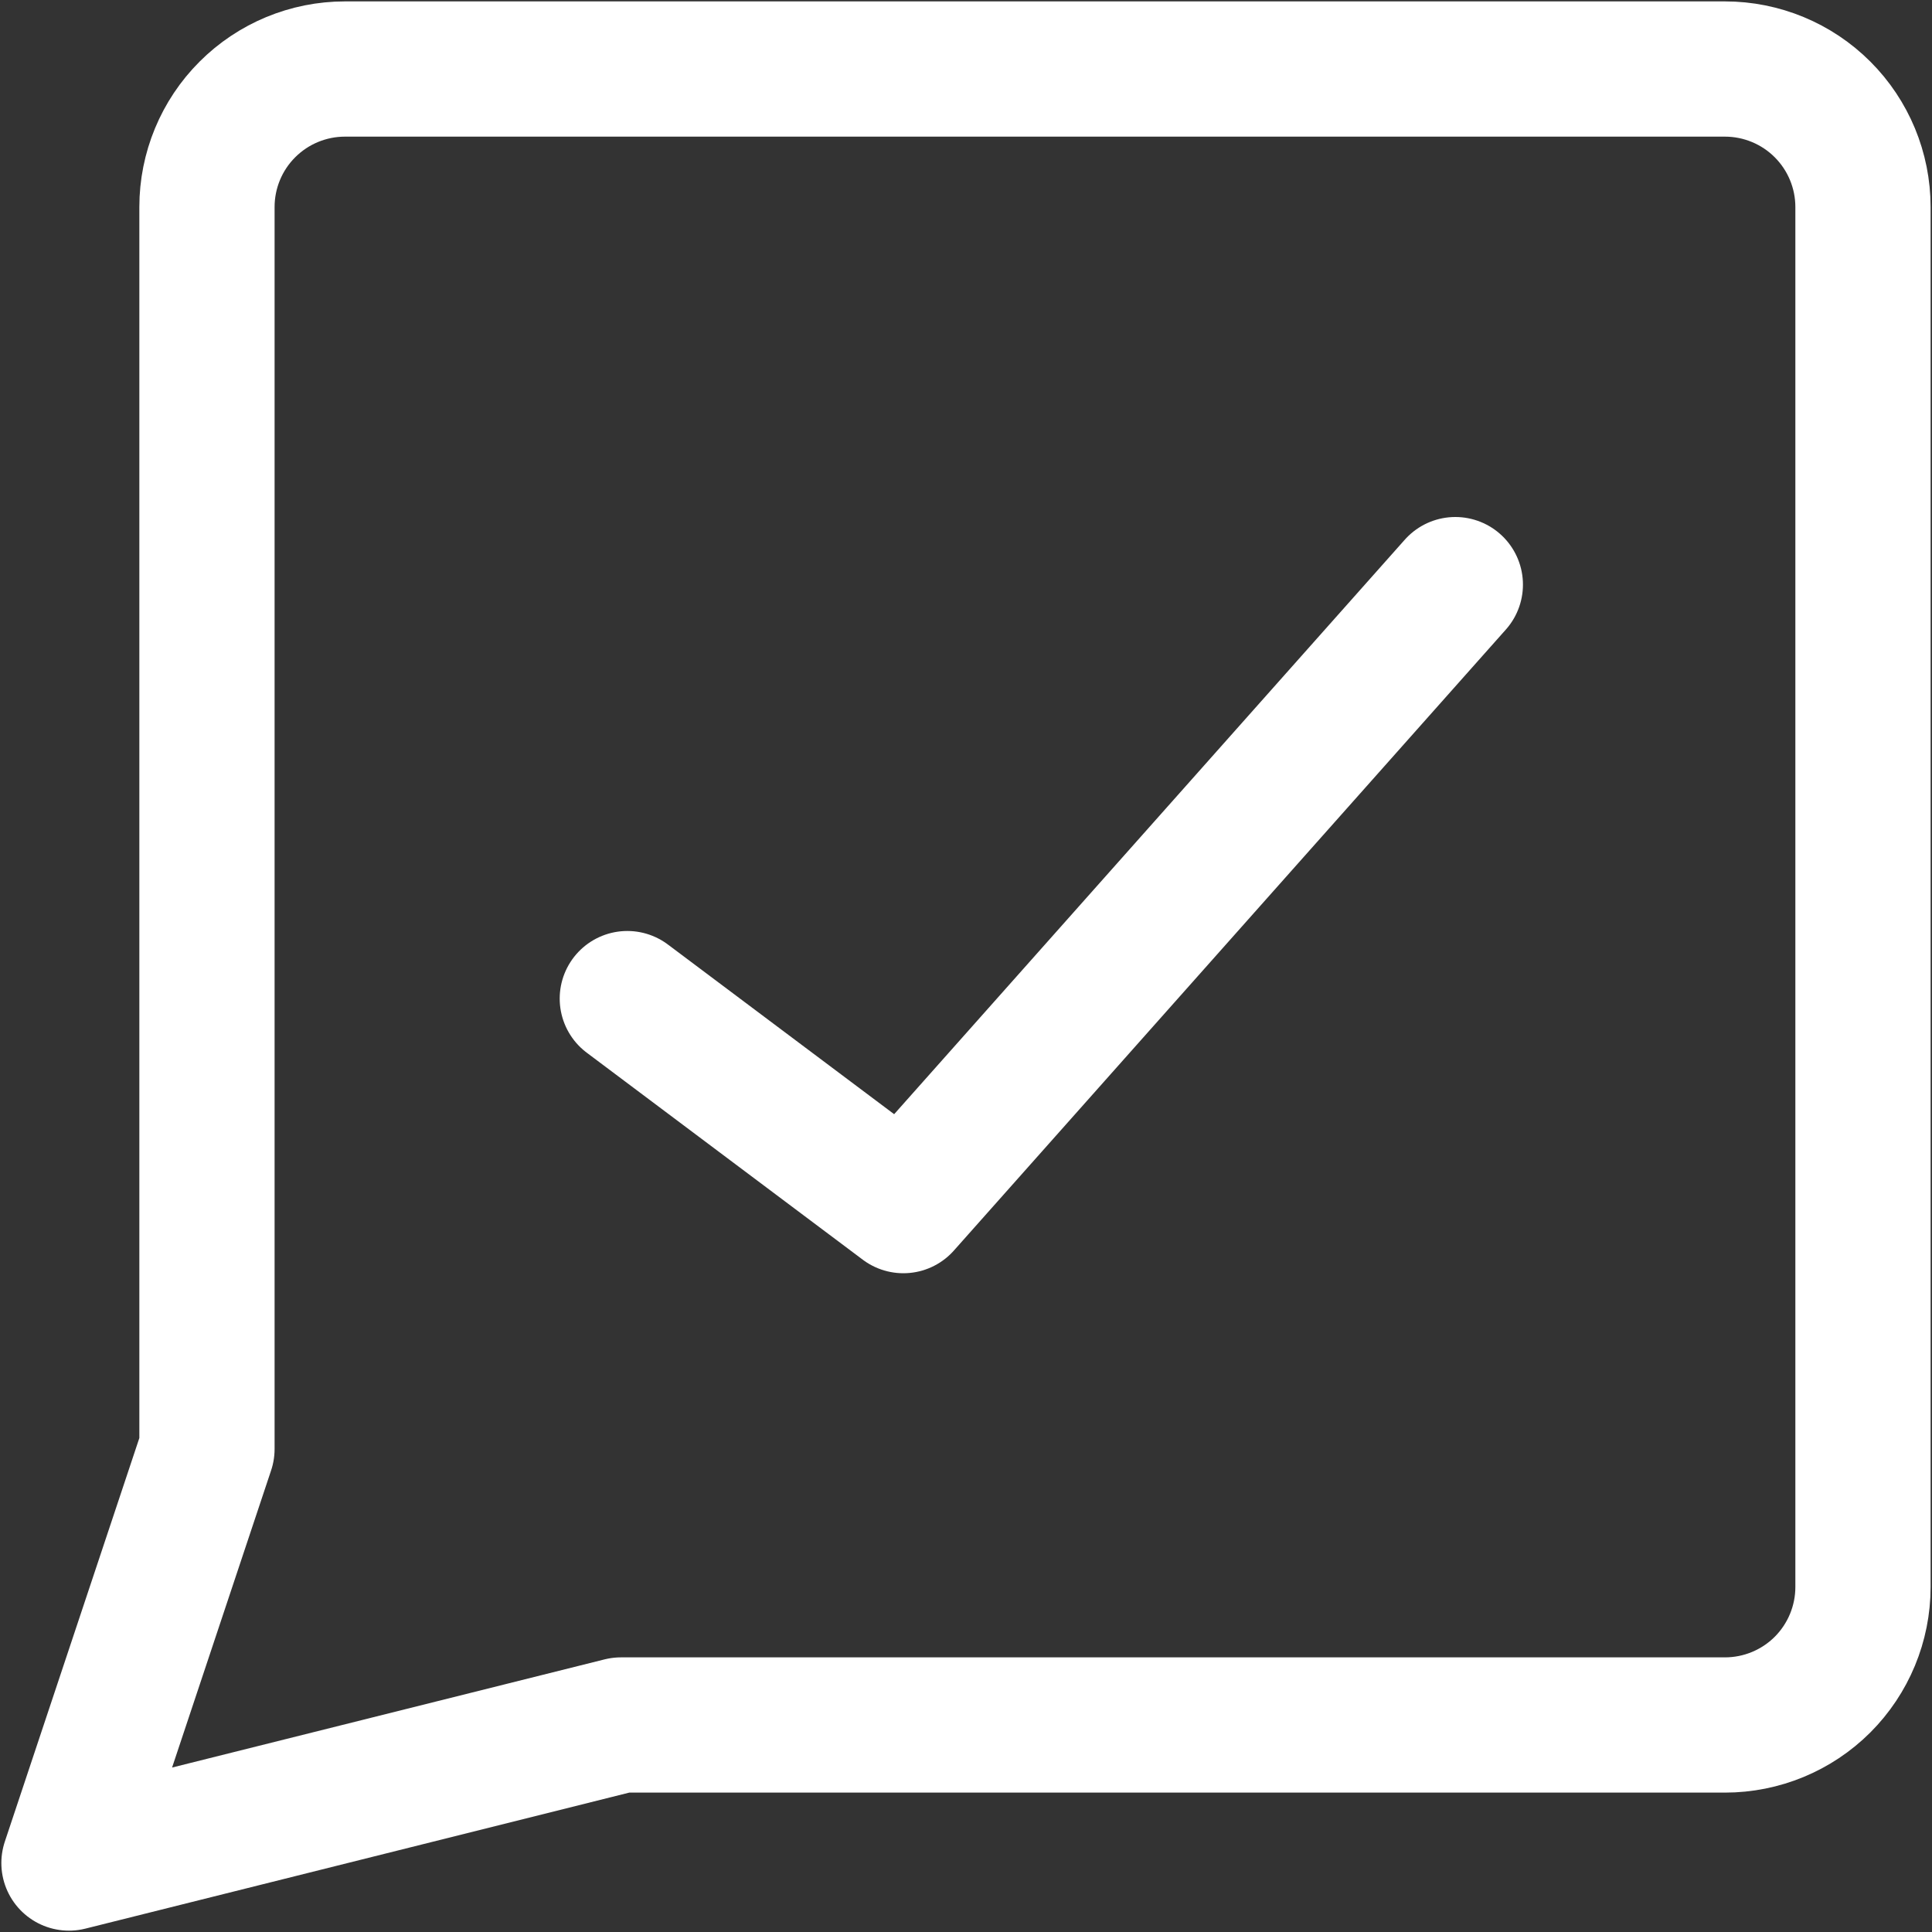
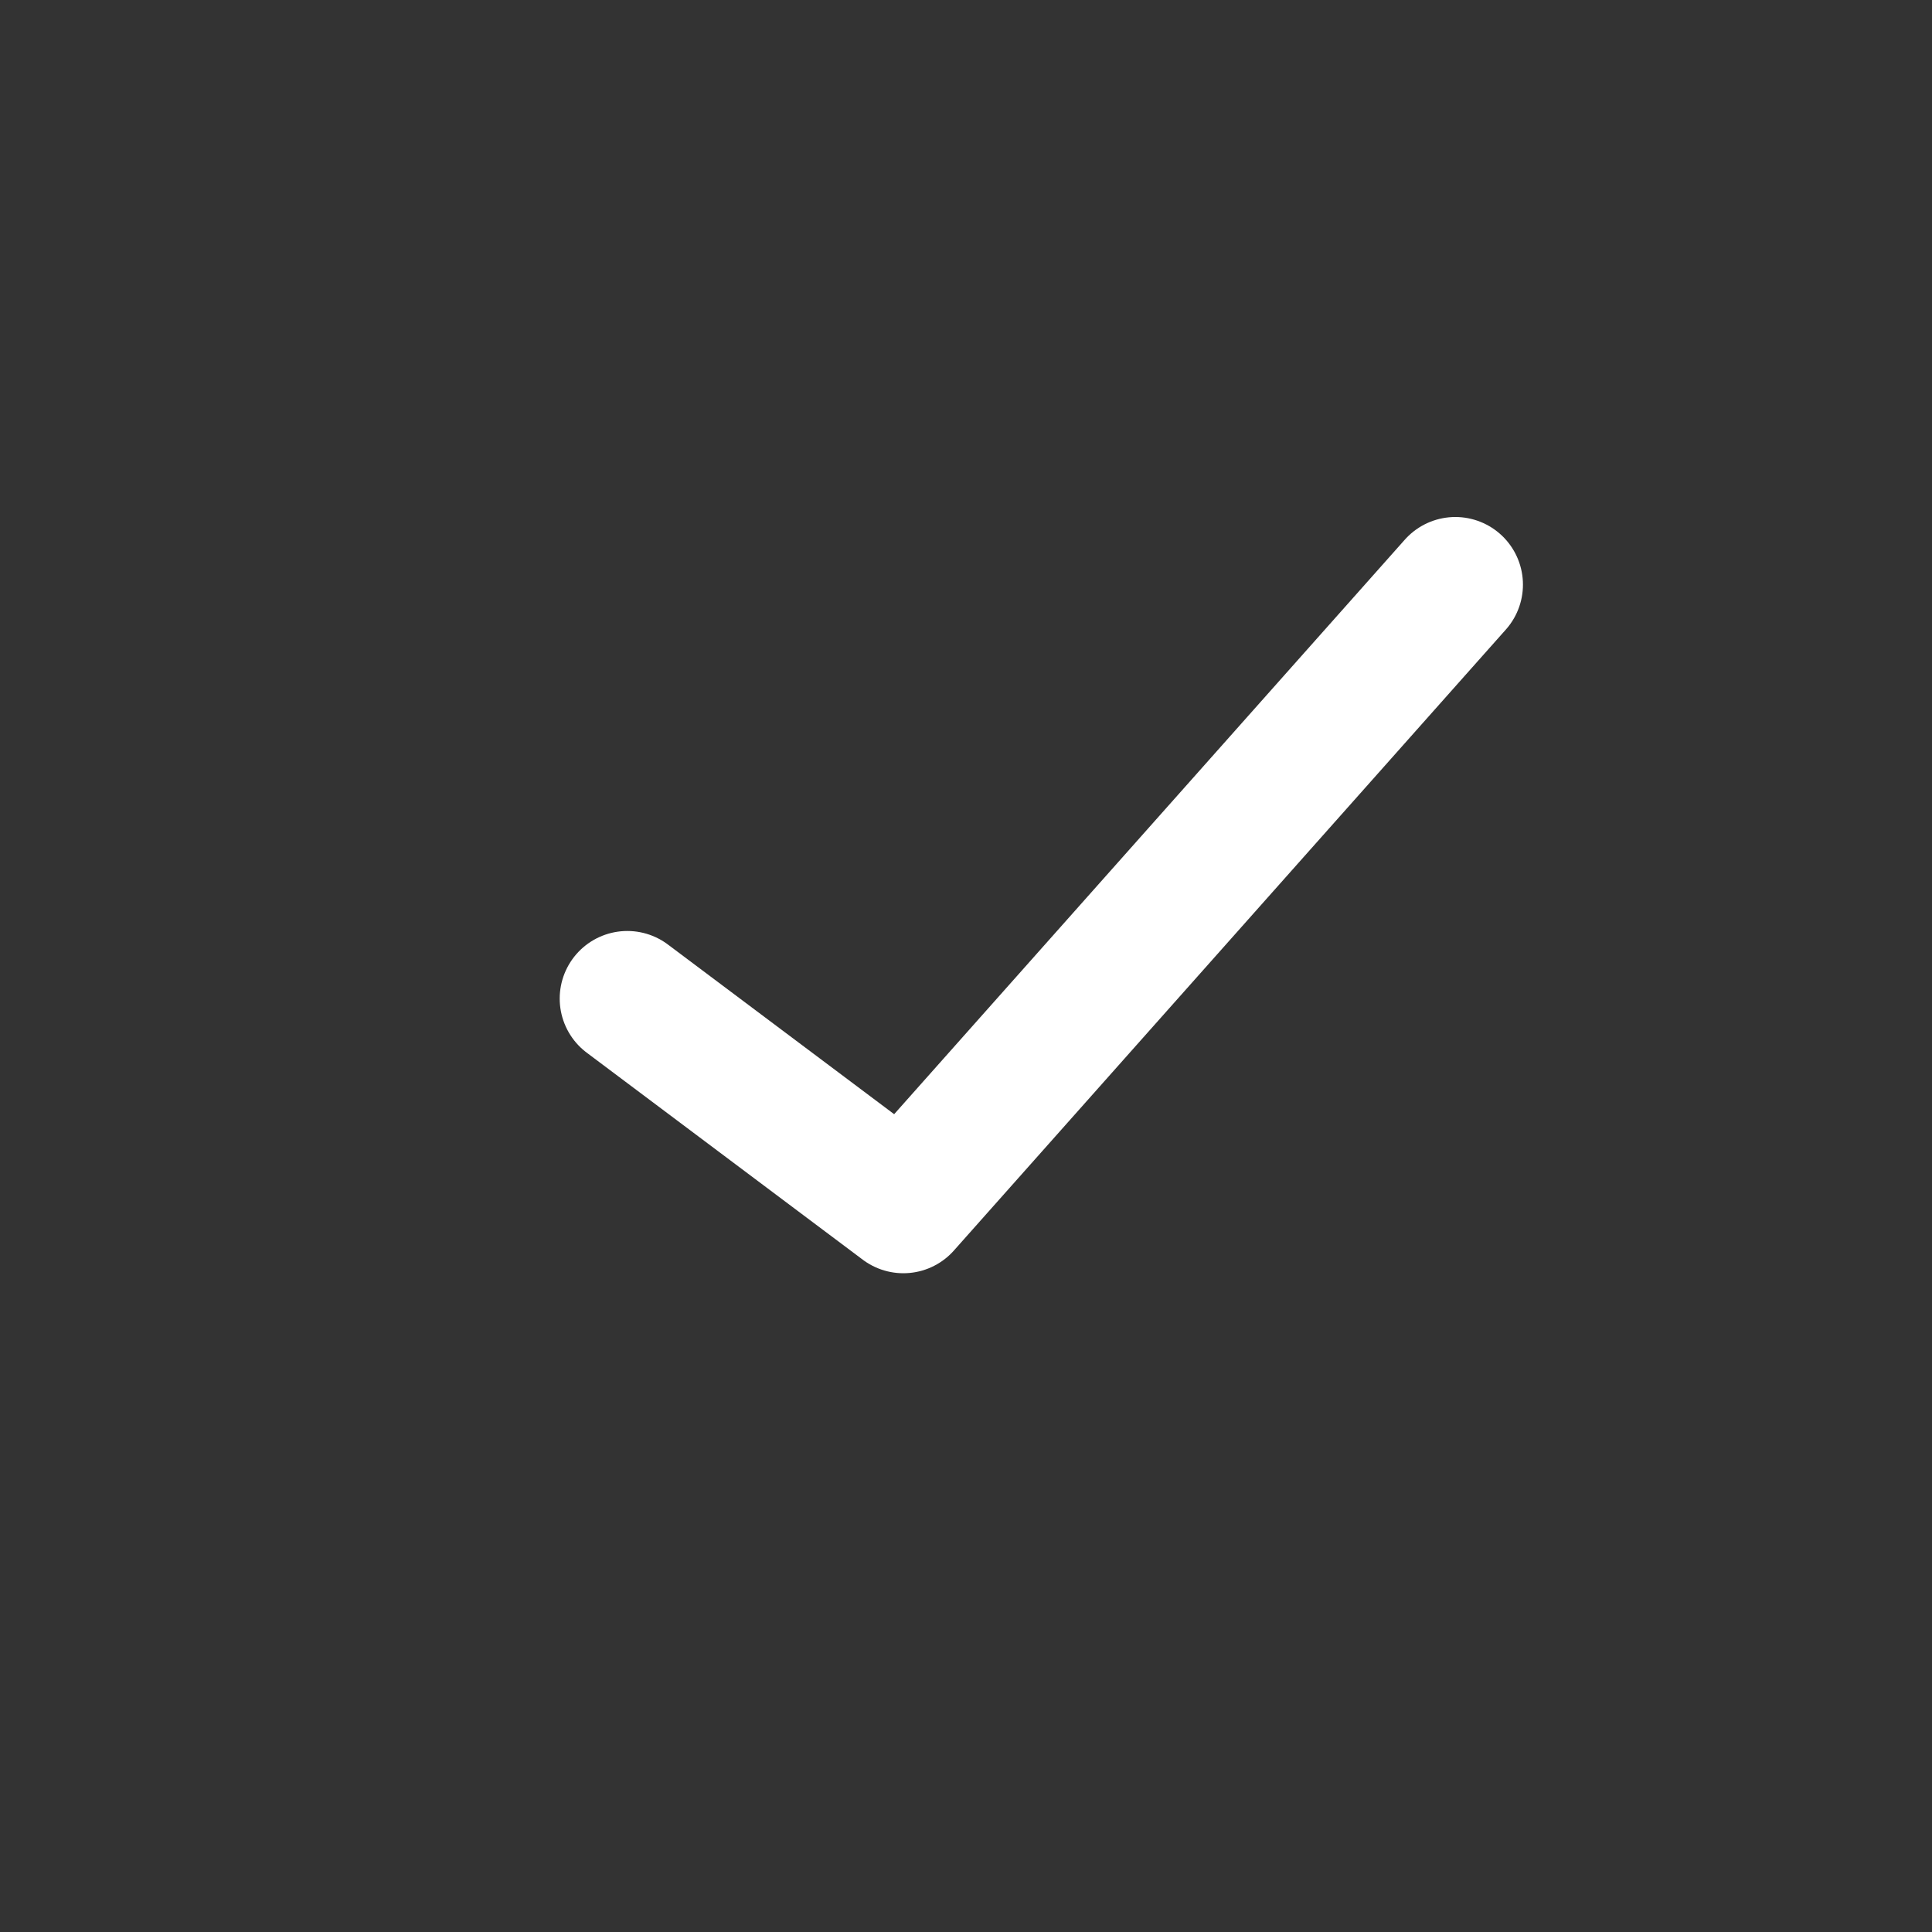
<svg xmlns="http://www.w3.org/2000/svg" width="40" height="40" viewBox="0 0 40 40" fill="none">
  <rect x="0" y="0" width="40" height="40" fill="#333333" stroke="none" />
  <path d="M30.131 12.104L18.703 24.961L12.988 20.675" stroke="white" stroke-width="2.8" stroke-linecap="round" stroke-linejoin="round" />
-   <path d="M12.856 35.714L1.428 38.572L4.285 30V4.286C4.285 3.528 4.586 2.801 5.122 2.266C5.658 1.73 6.384 1.429 7.142 1.429H35.713C36.471 1.429 37.198 1.73 37.734 2.266C38.269 2.801 38.571 3.528 38.571 4.286V32.857C38.571 33.615 38.269 34.342 37.734 34.878C37.198 35.413 36.471 35.714 35.713 35.714H12.856Z" stroke="white" stroke-width="2.8" stroke-linecap="round" stroke-linejoin="round" />
</svg>